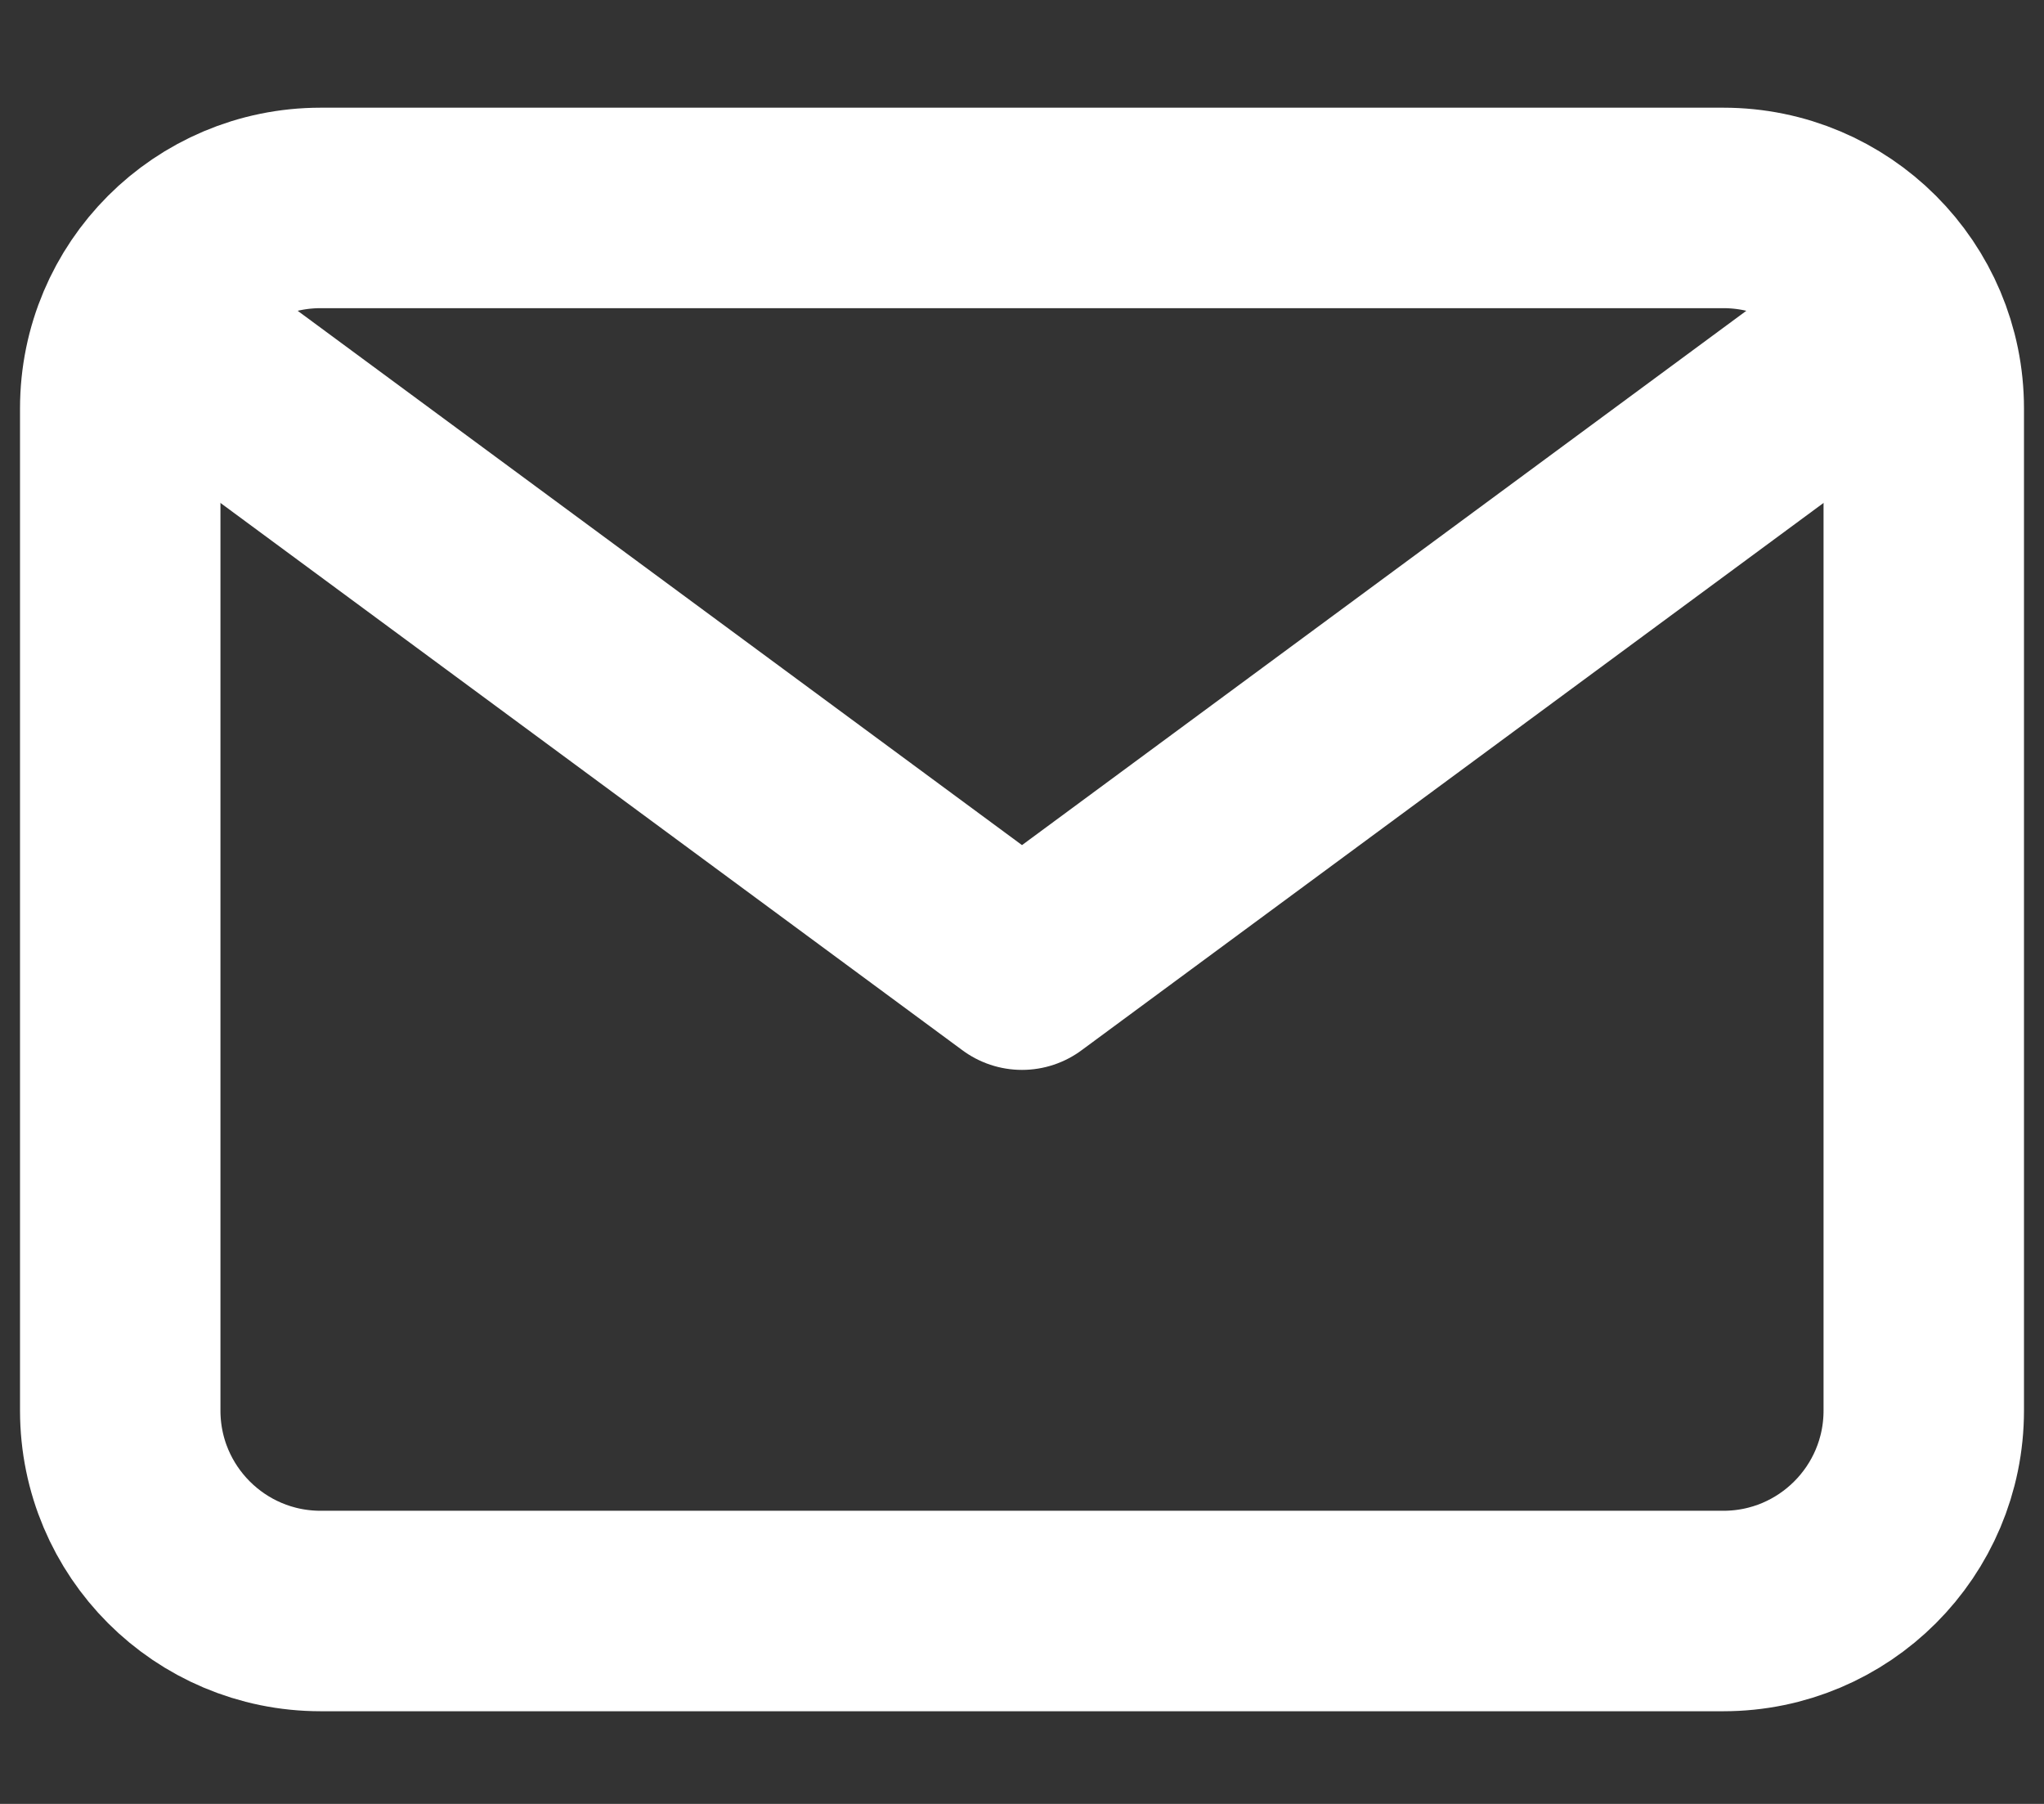
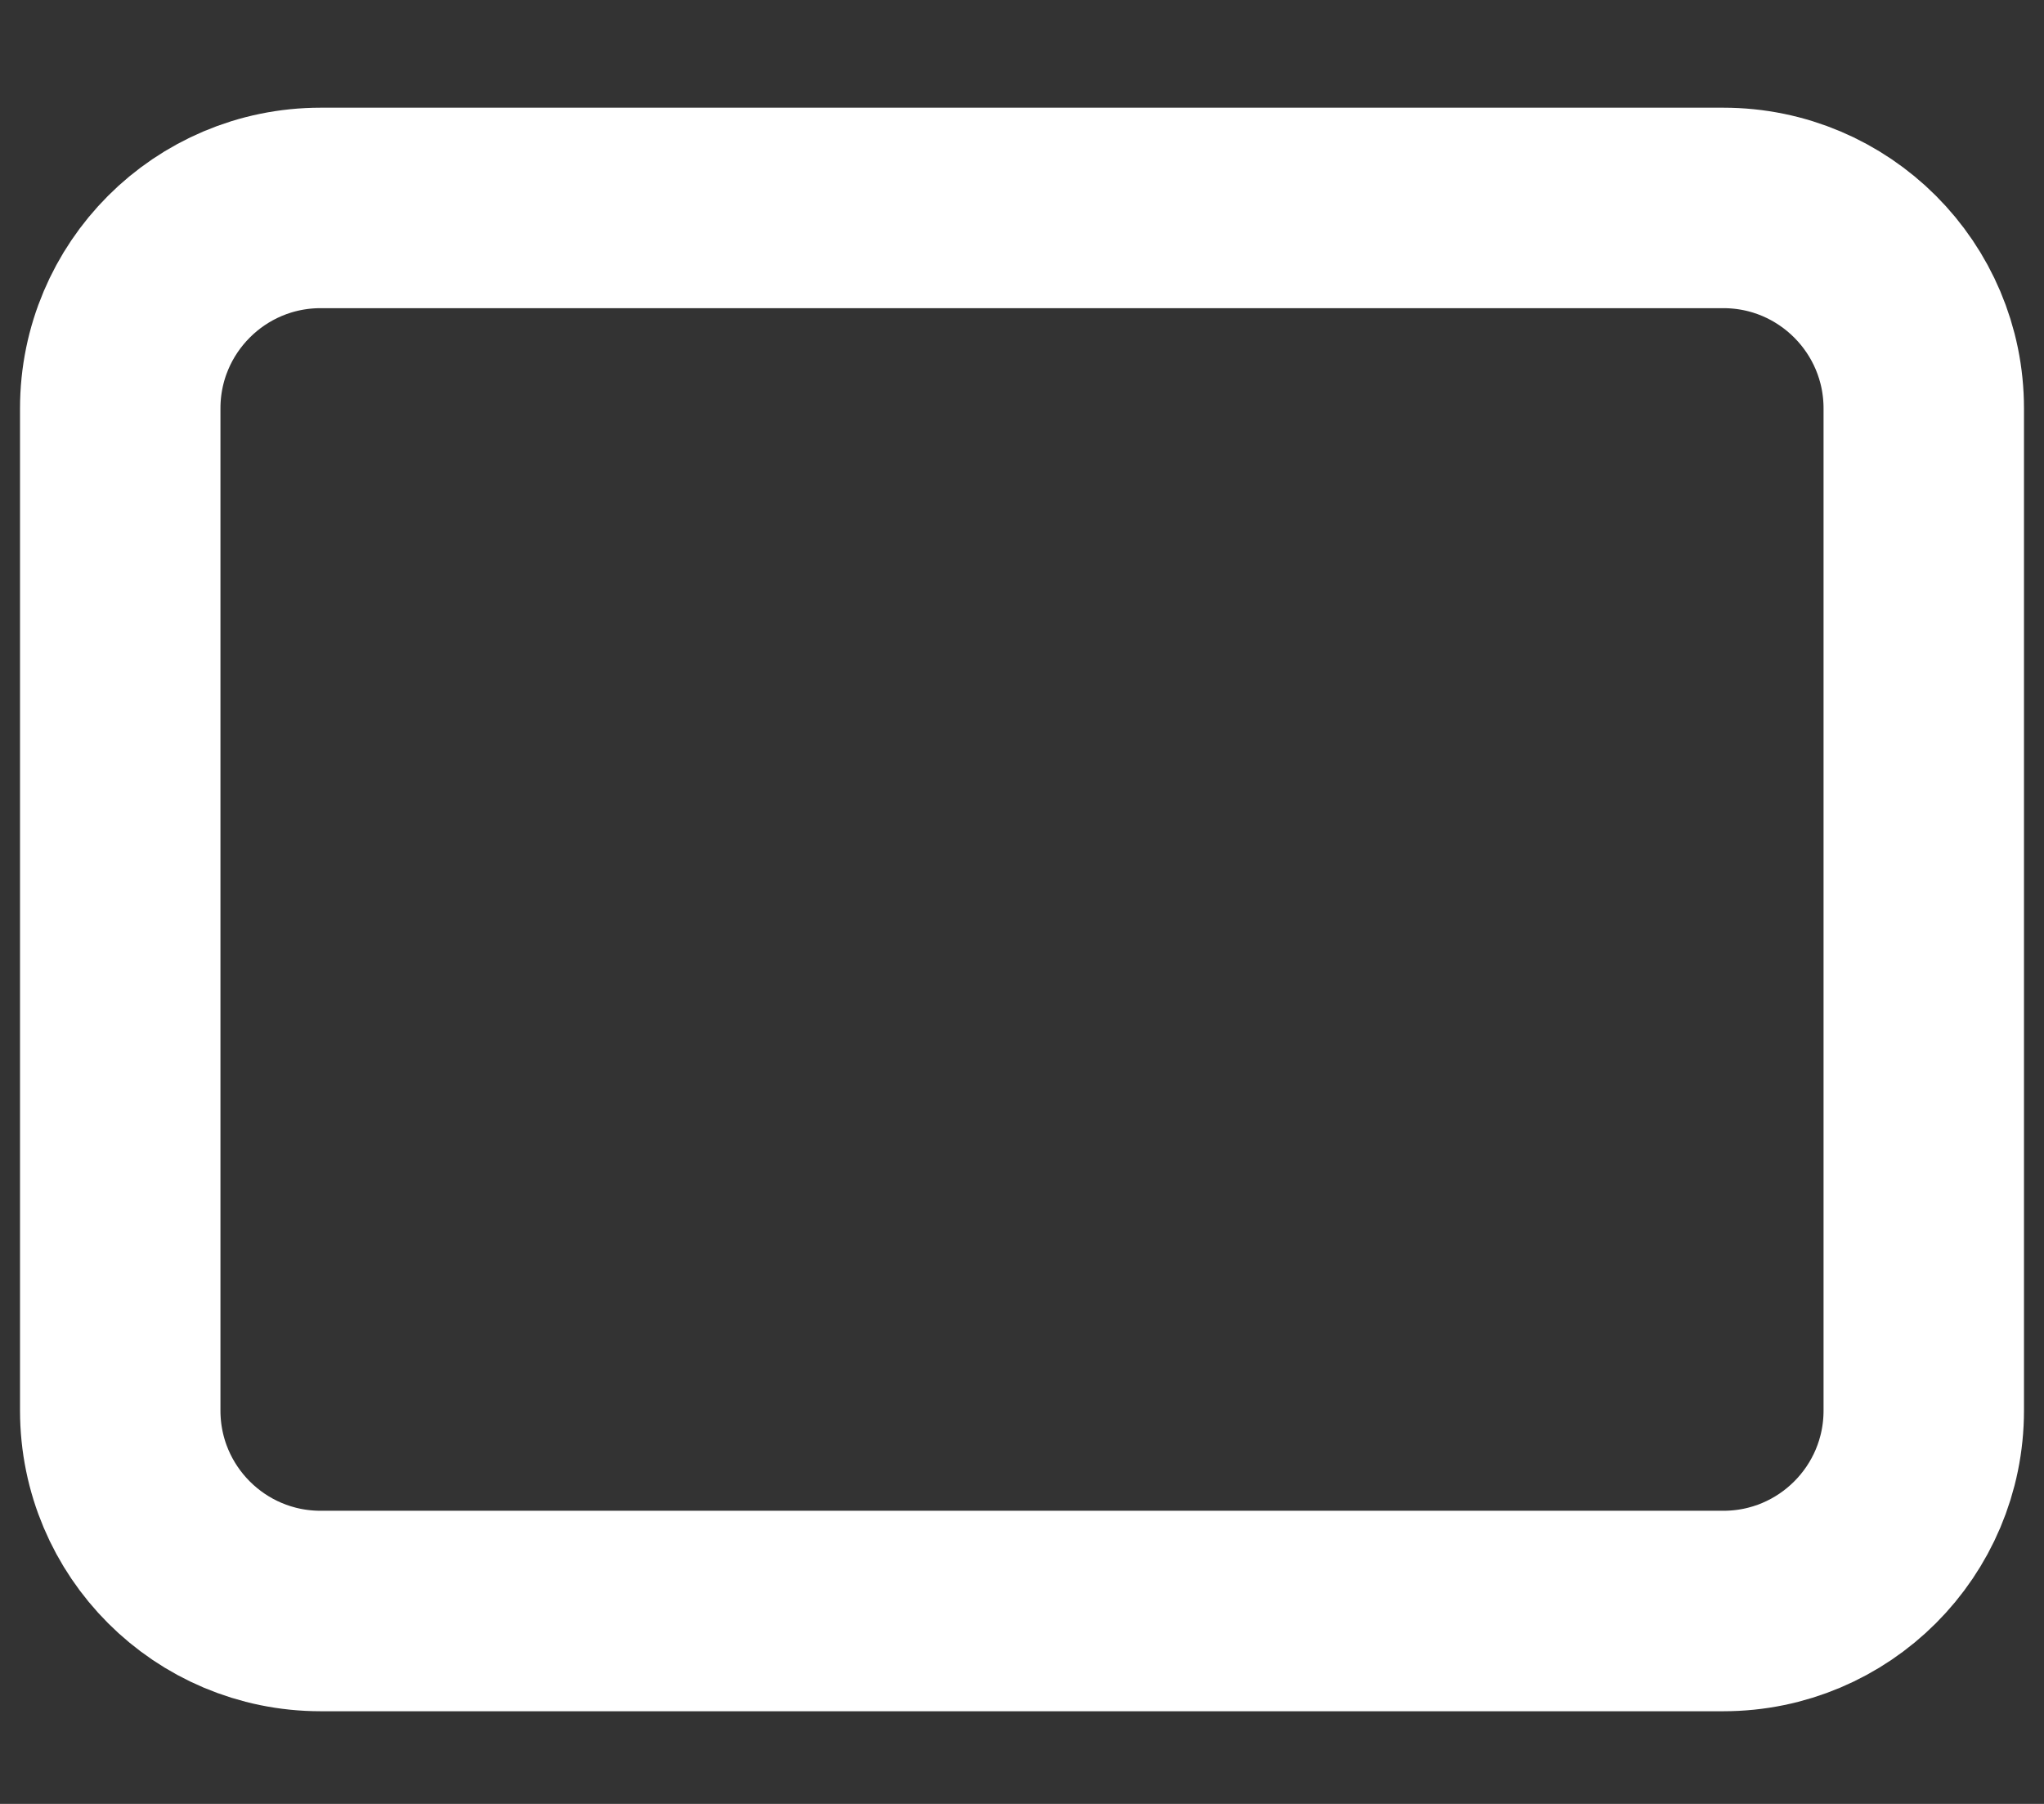
<svg xmlns="http://www.w3.org/2000/svg" width="17" height="15" viewBox="0 0 17 15" fill="none">
  <rect x="0" y="0" width="17" height="15" fill="#333333" stroke="none" />
  <path d="M14.333 1.729H2.667C1.746 1.729 1 2.476 1 3.396V11.729C1 12.65 1.746 13.396 2.667 13.396H14.333C15.254 13.396 16 12.65 16 11.729V3.396C16 2.476 15.254 1.729 14.333 1.729Z" stroke="white" stroke-width="1.667" stroke-linecap="round" stroke-linejoin="round" />
-   <path d="M1.833 3.146L8.5 8.063L15.167 3.146" stroke="white" stroke-width="1.667" stroke-linecap="round" stroke-linejoin="round" />
</svg>